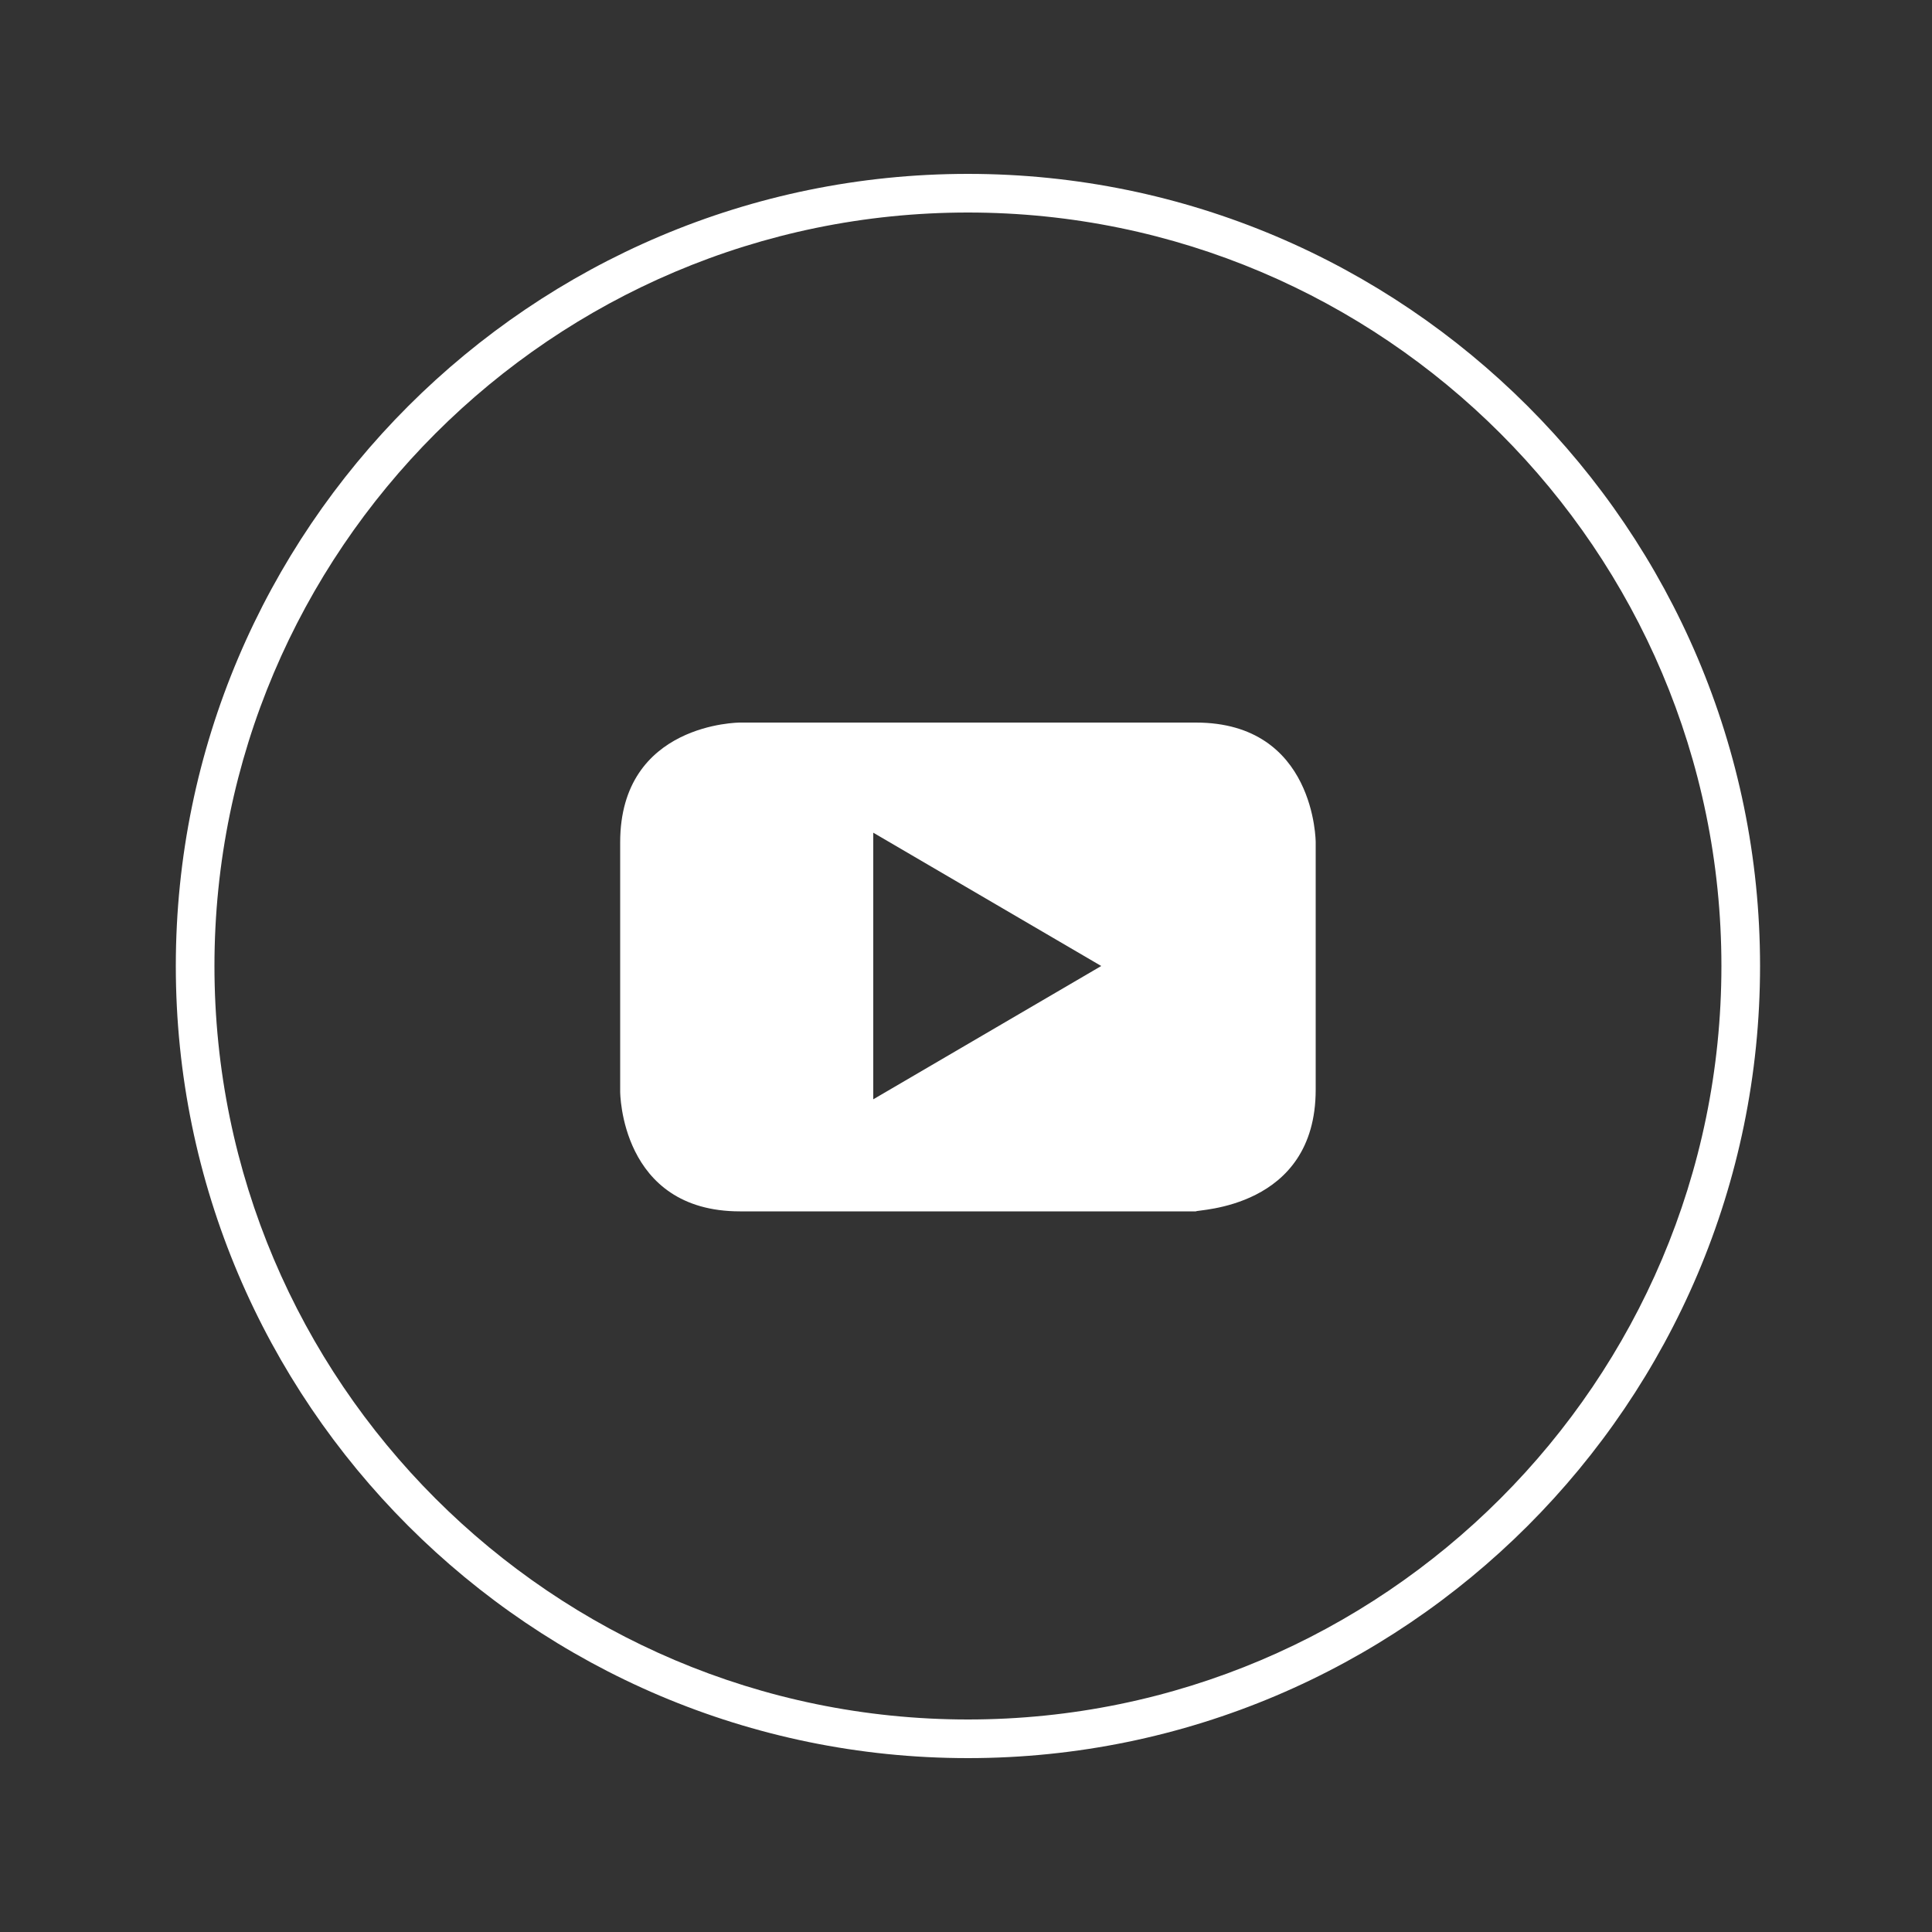
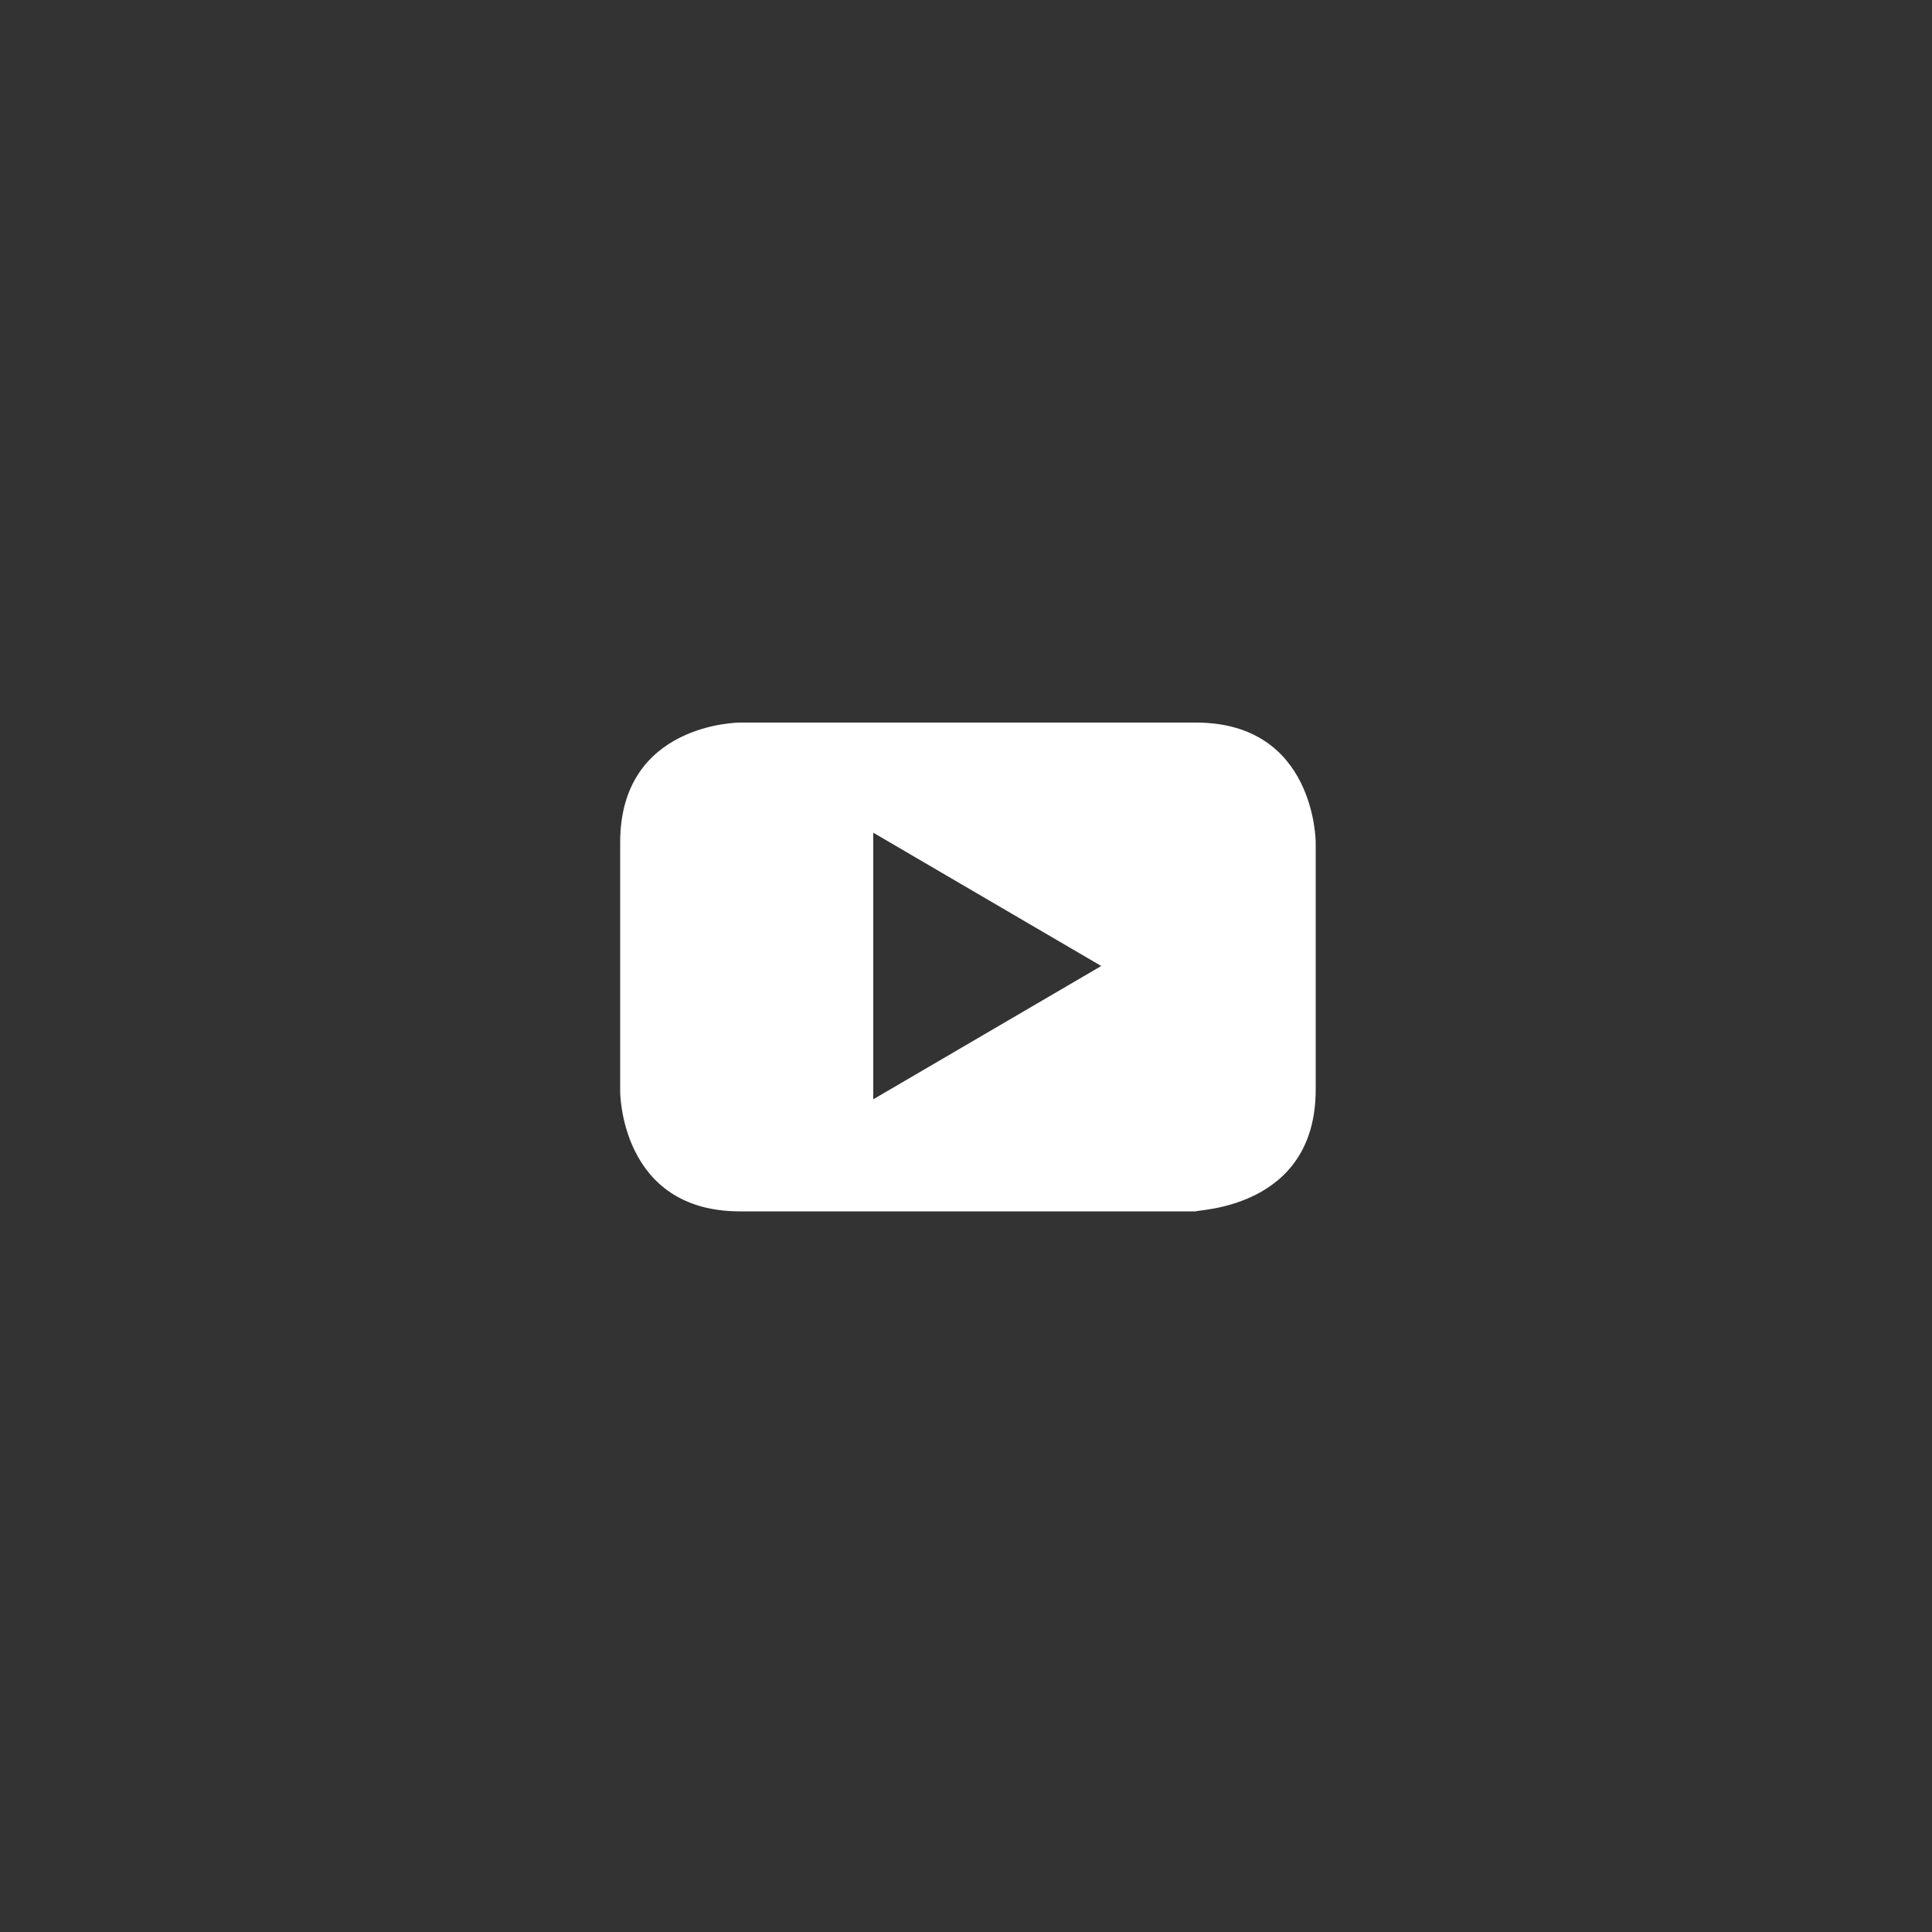
<svg xmlns="http://www.w3.org/2000/svg" version="1.1" id="Layer_1" x="0px" y="0px" viewBox="0 0 100 100" style="enable-background:new 0 0 100 100;" xml:space="preserve">
  <rect x="0" y="0" width="100" height="100" fill="#333333" stroke="none" />
  <style type="text/css">
	.st0{fill:#FFFFFF;}
</style>
  <g>
-     <path class="st0" d="M50.1,91c-22.6,0-41-18.4-41-41c0-22.6,18.4-41,41-41c22.6,0,41,18.4,41,41C91.1,72.6,72.7,91,50.1,91z    M50.1,11c-21.5,0-39,17.5-39,39c0,21.5,17.5,39,39,39c21.5,0,39-17.5,39-39C89.1,28.5,71.6,11,50.1,11z" />
    <path class="st0" d="M57,50l-11.8,6.9V43.1L57,50z M68.1,56.4V43.6c0,0,0-6.2-6.2-6.2H38.3c0,0-6.2,0-6.2,6.2v12.9   c0,0,0,6.2,6.2,6.2h23.6C61.9,62.6,68.1,62.6,68.1,56.4" />
  </g>
</svg>